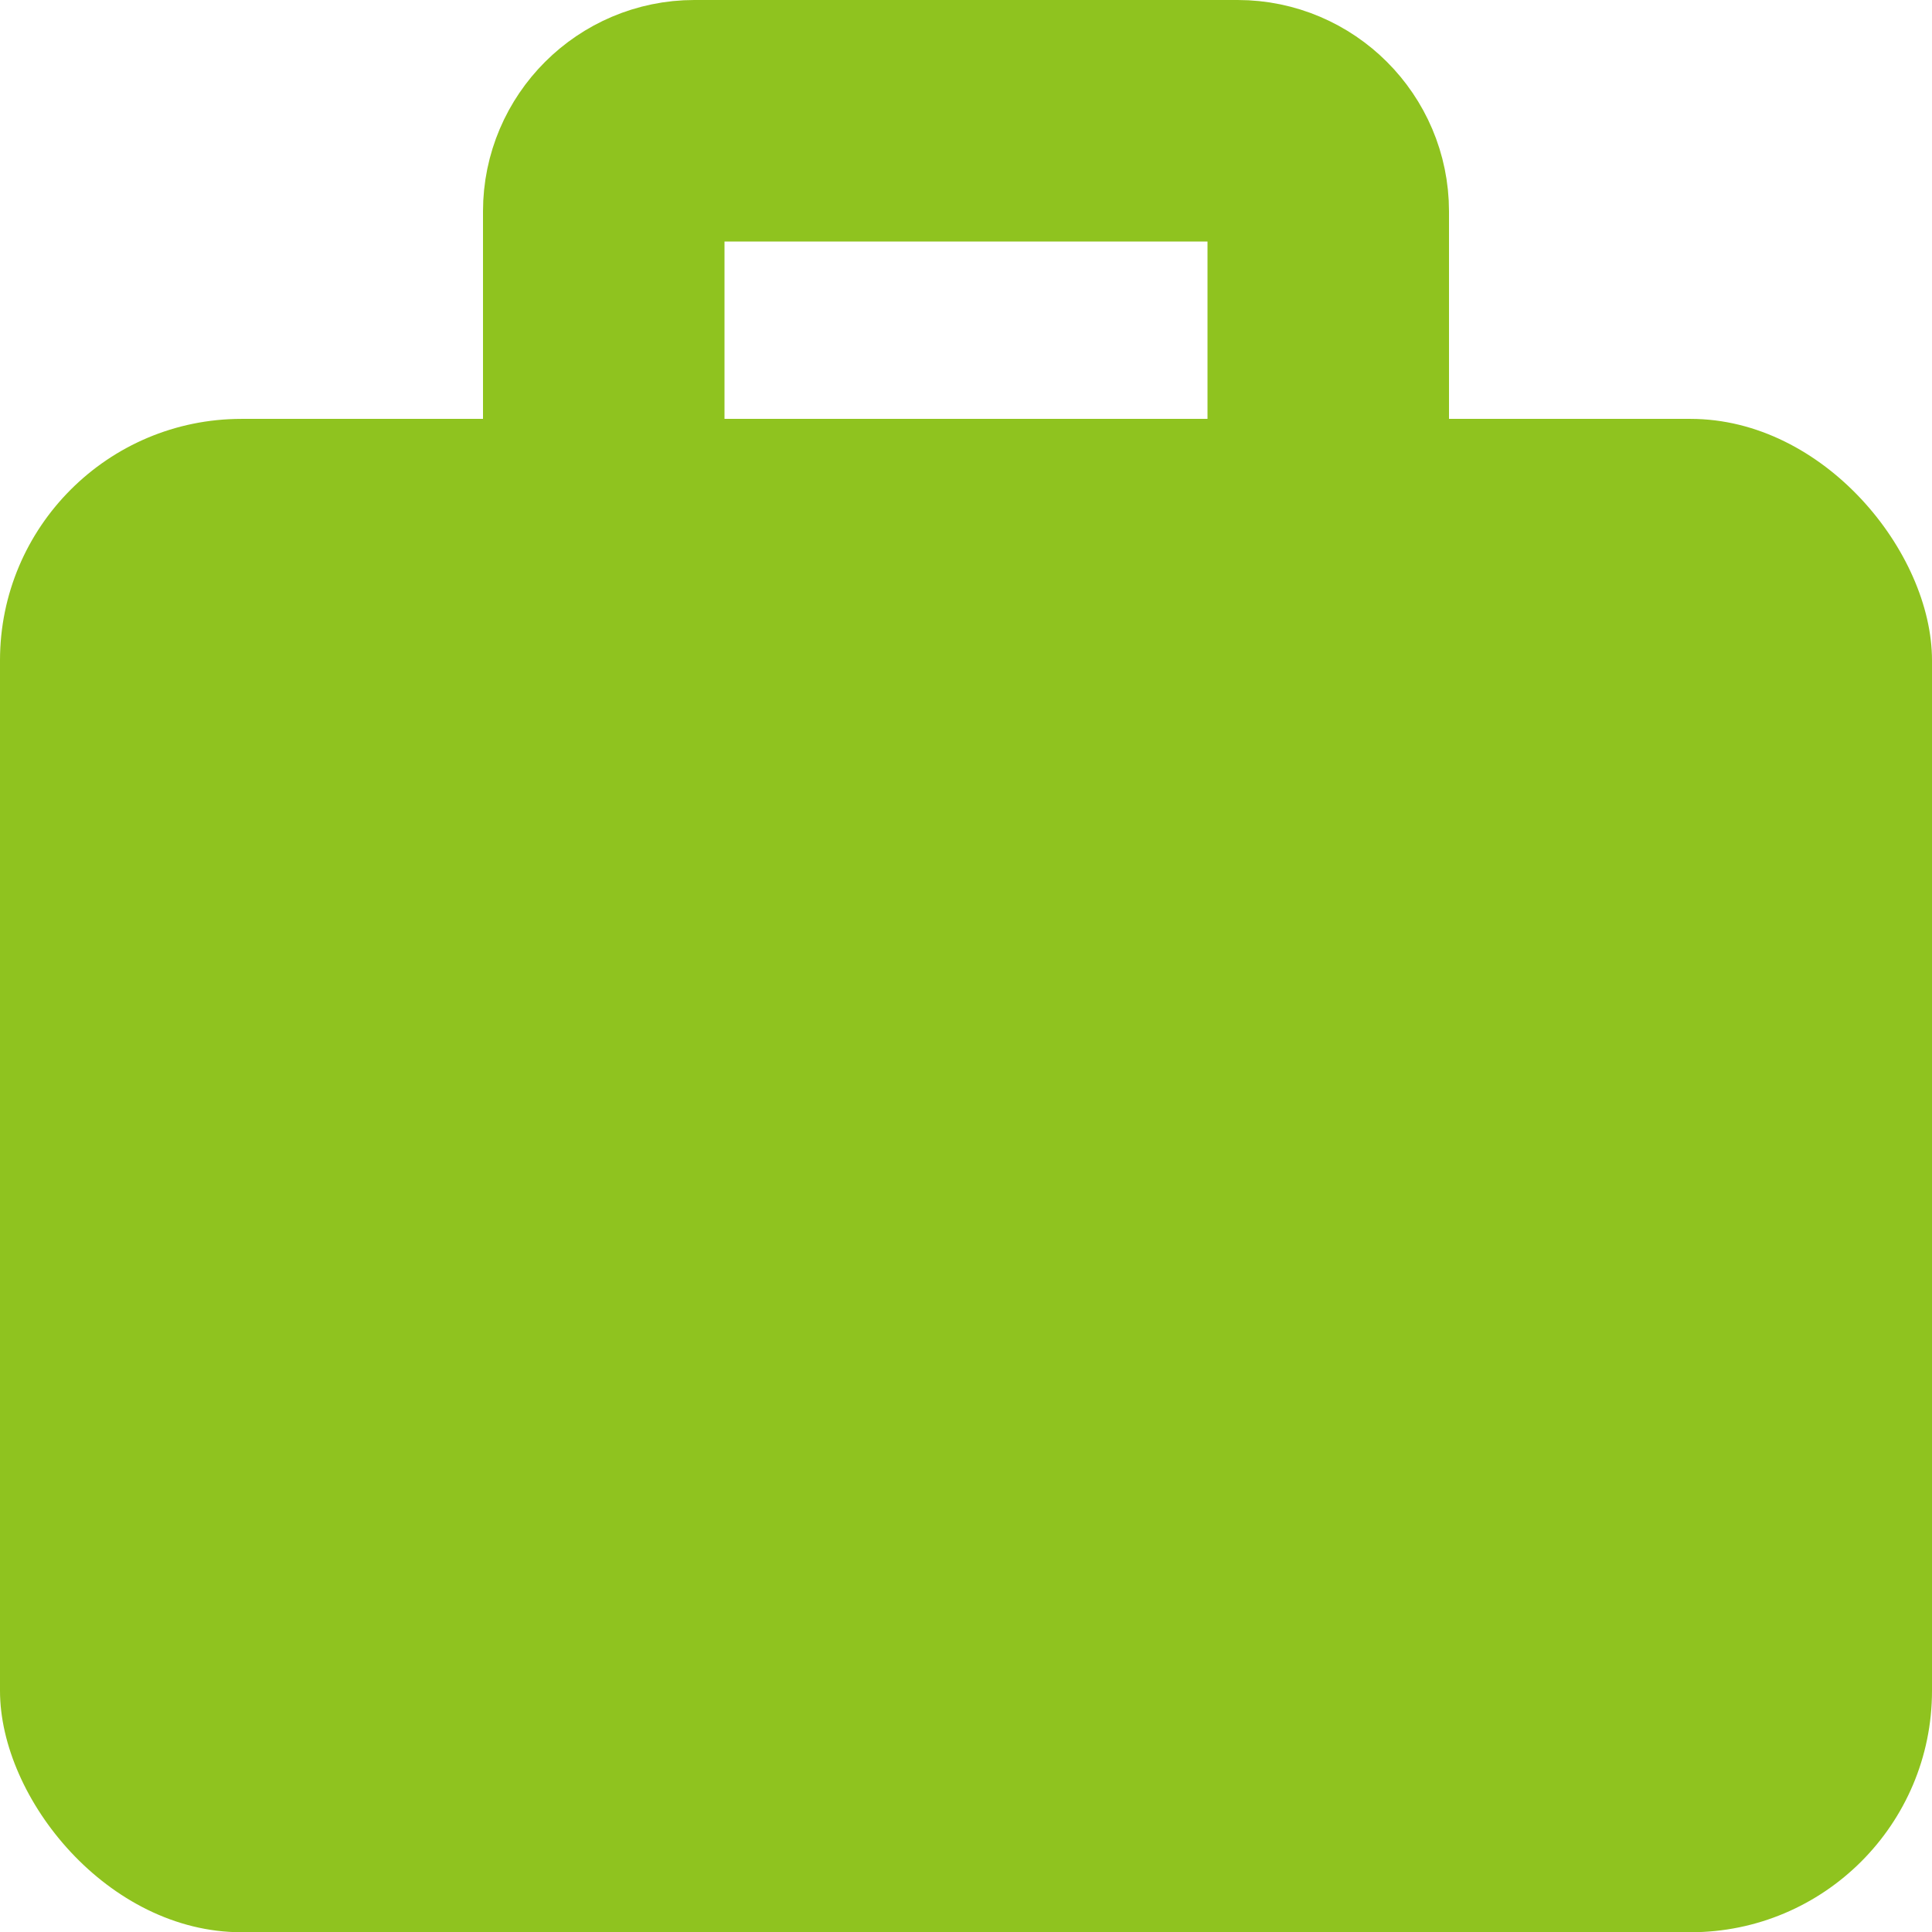
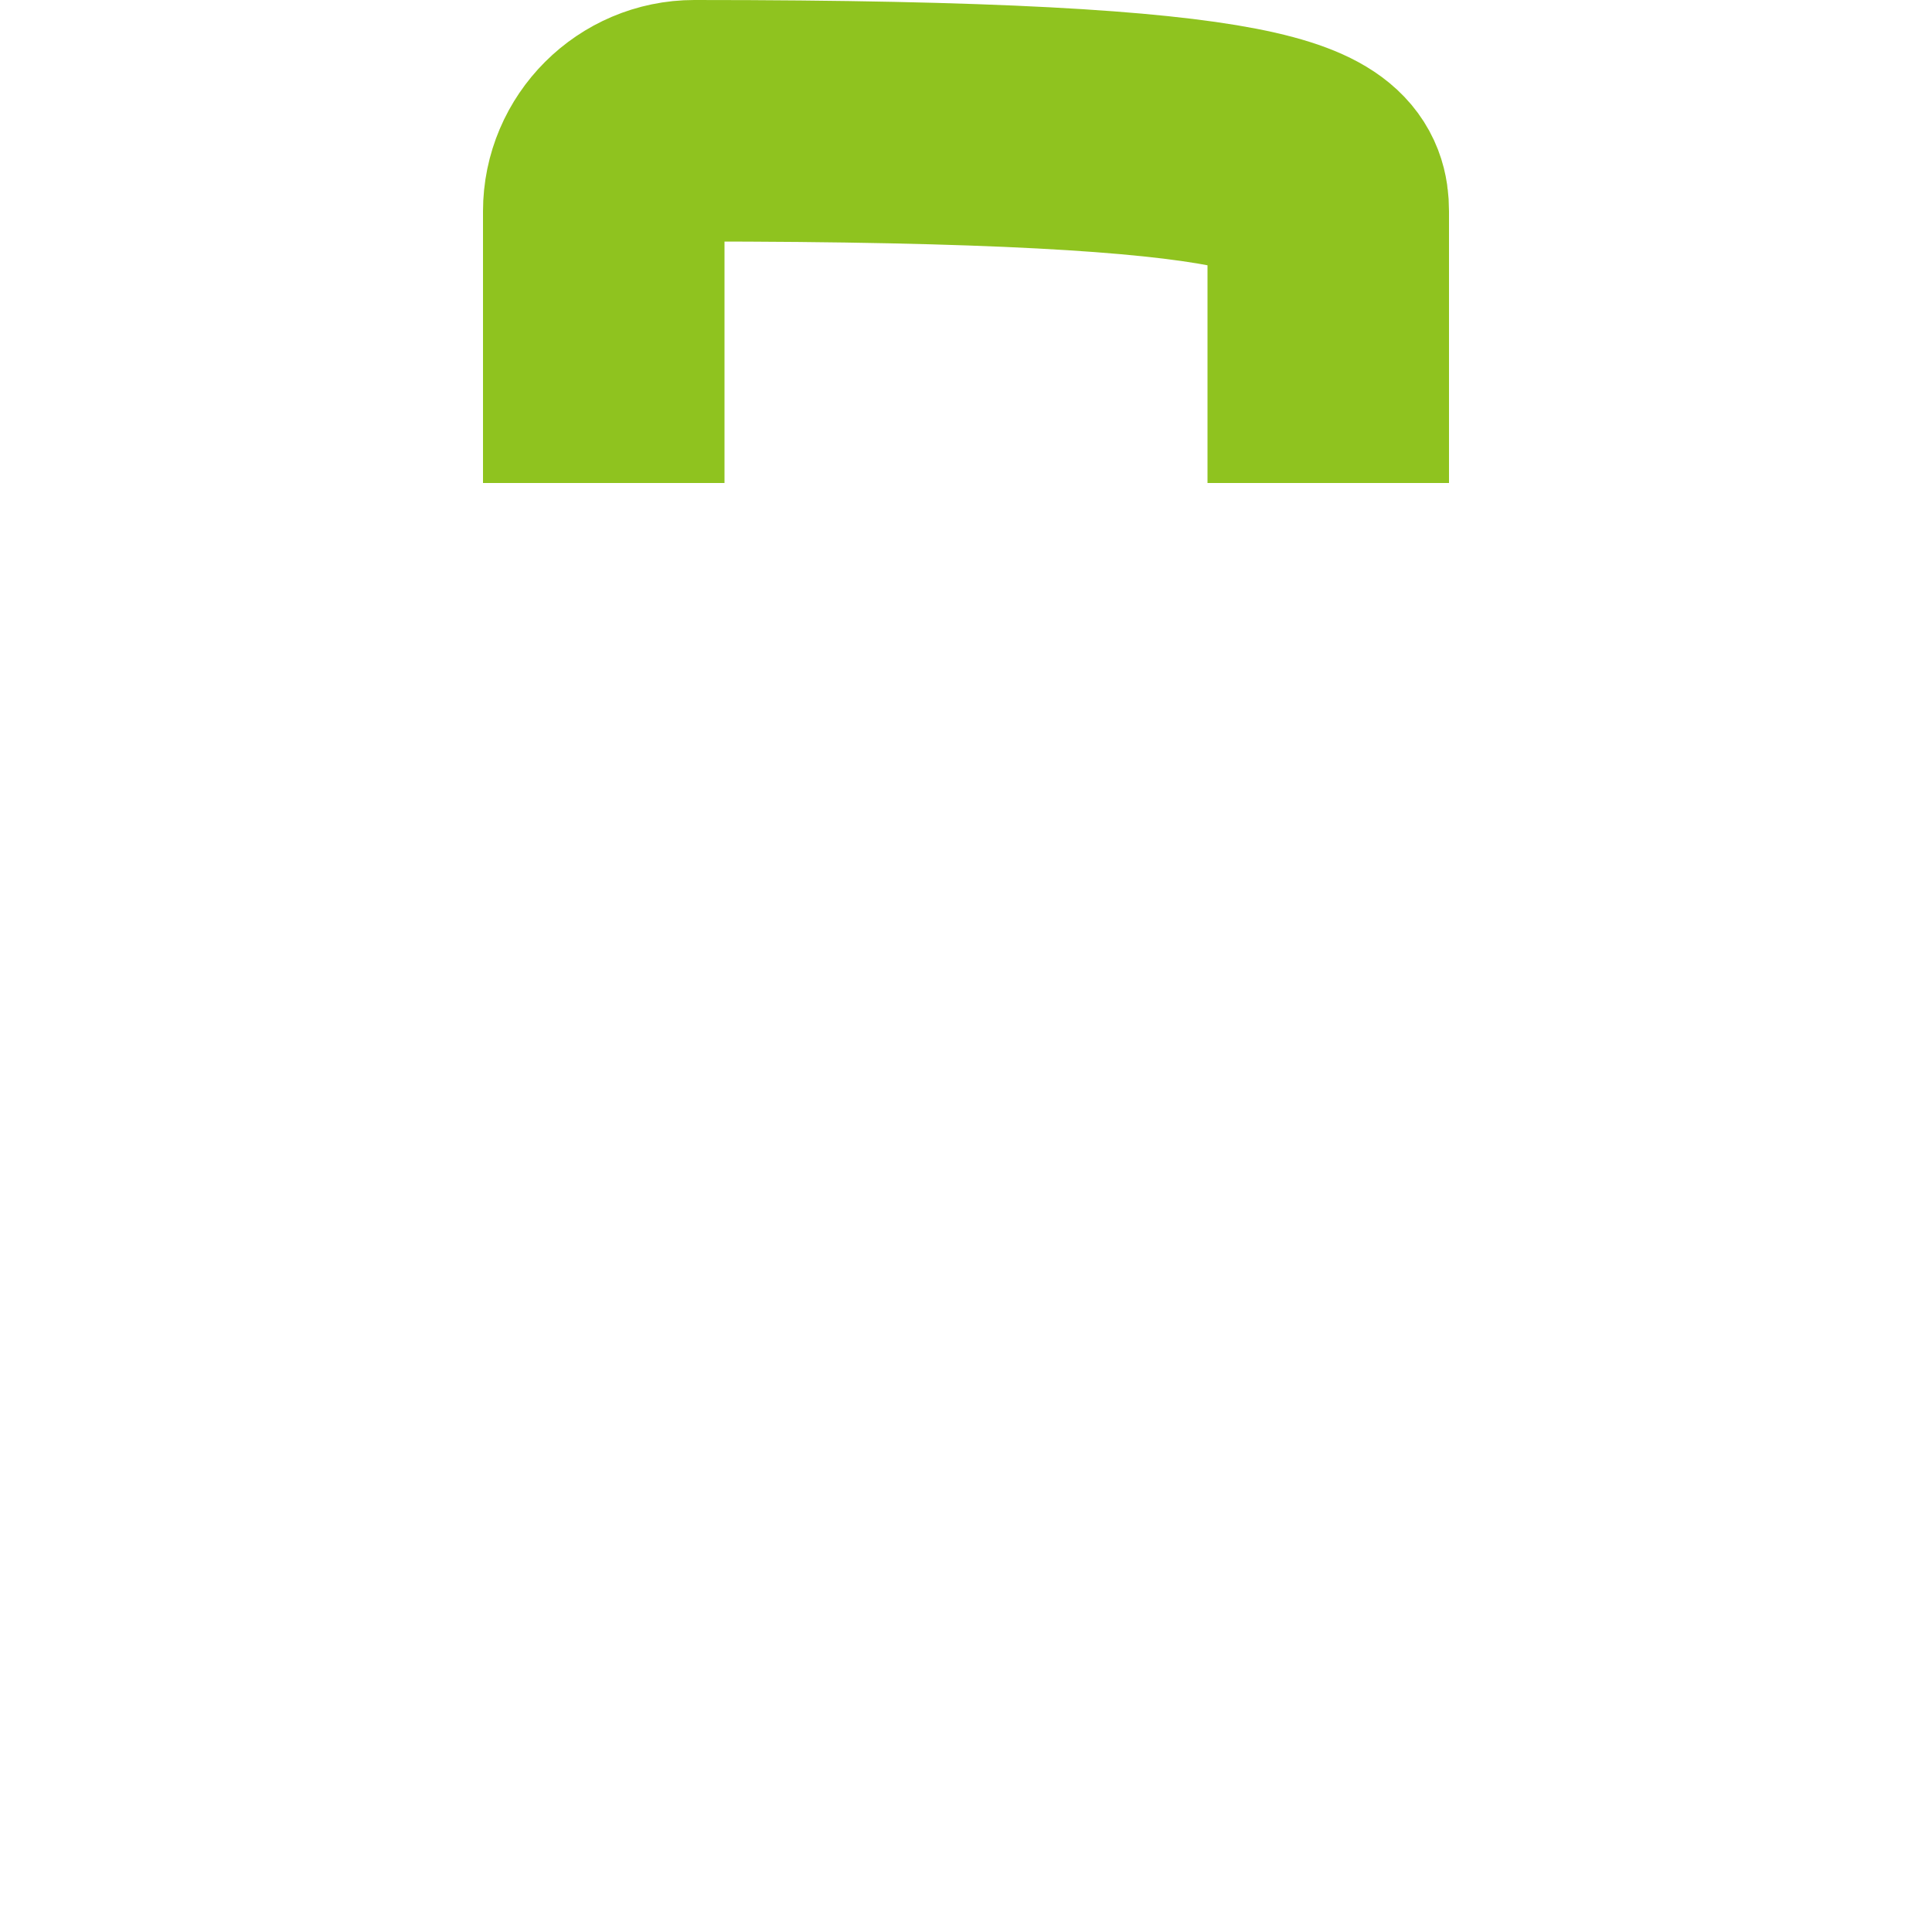
<svg xmlns="http://www.w3.org/2000/svg" width="16" height="16" viewBox="0 0 16 16" fill="none">
-   <path d="M5 4V1.75C5 1.337 5.338 1 5.75 1H10.25C10.662 1 11 1.337 11 1.75V4" stroke="#8FC31F" stroke-width="2" stroke-miterlimit="10" />
-   <rect y="3.469" width="16" height="12.533" rx="2" fill="#8FC31F" />
+   <path d="M5 4V1.75C5 1.337 5.338 1 5.75 1C10.662 1 11 1.337 11 1.75V4" stroke="#8FC31F" stroke-width="2" stroke-miterlimit="10" />
</svg>